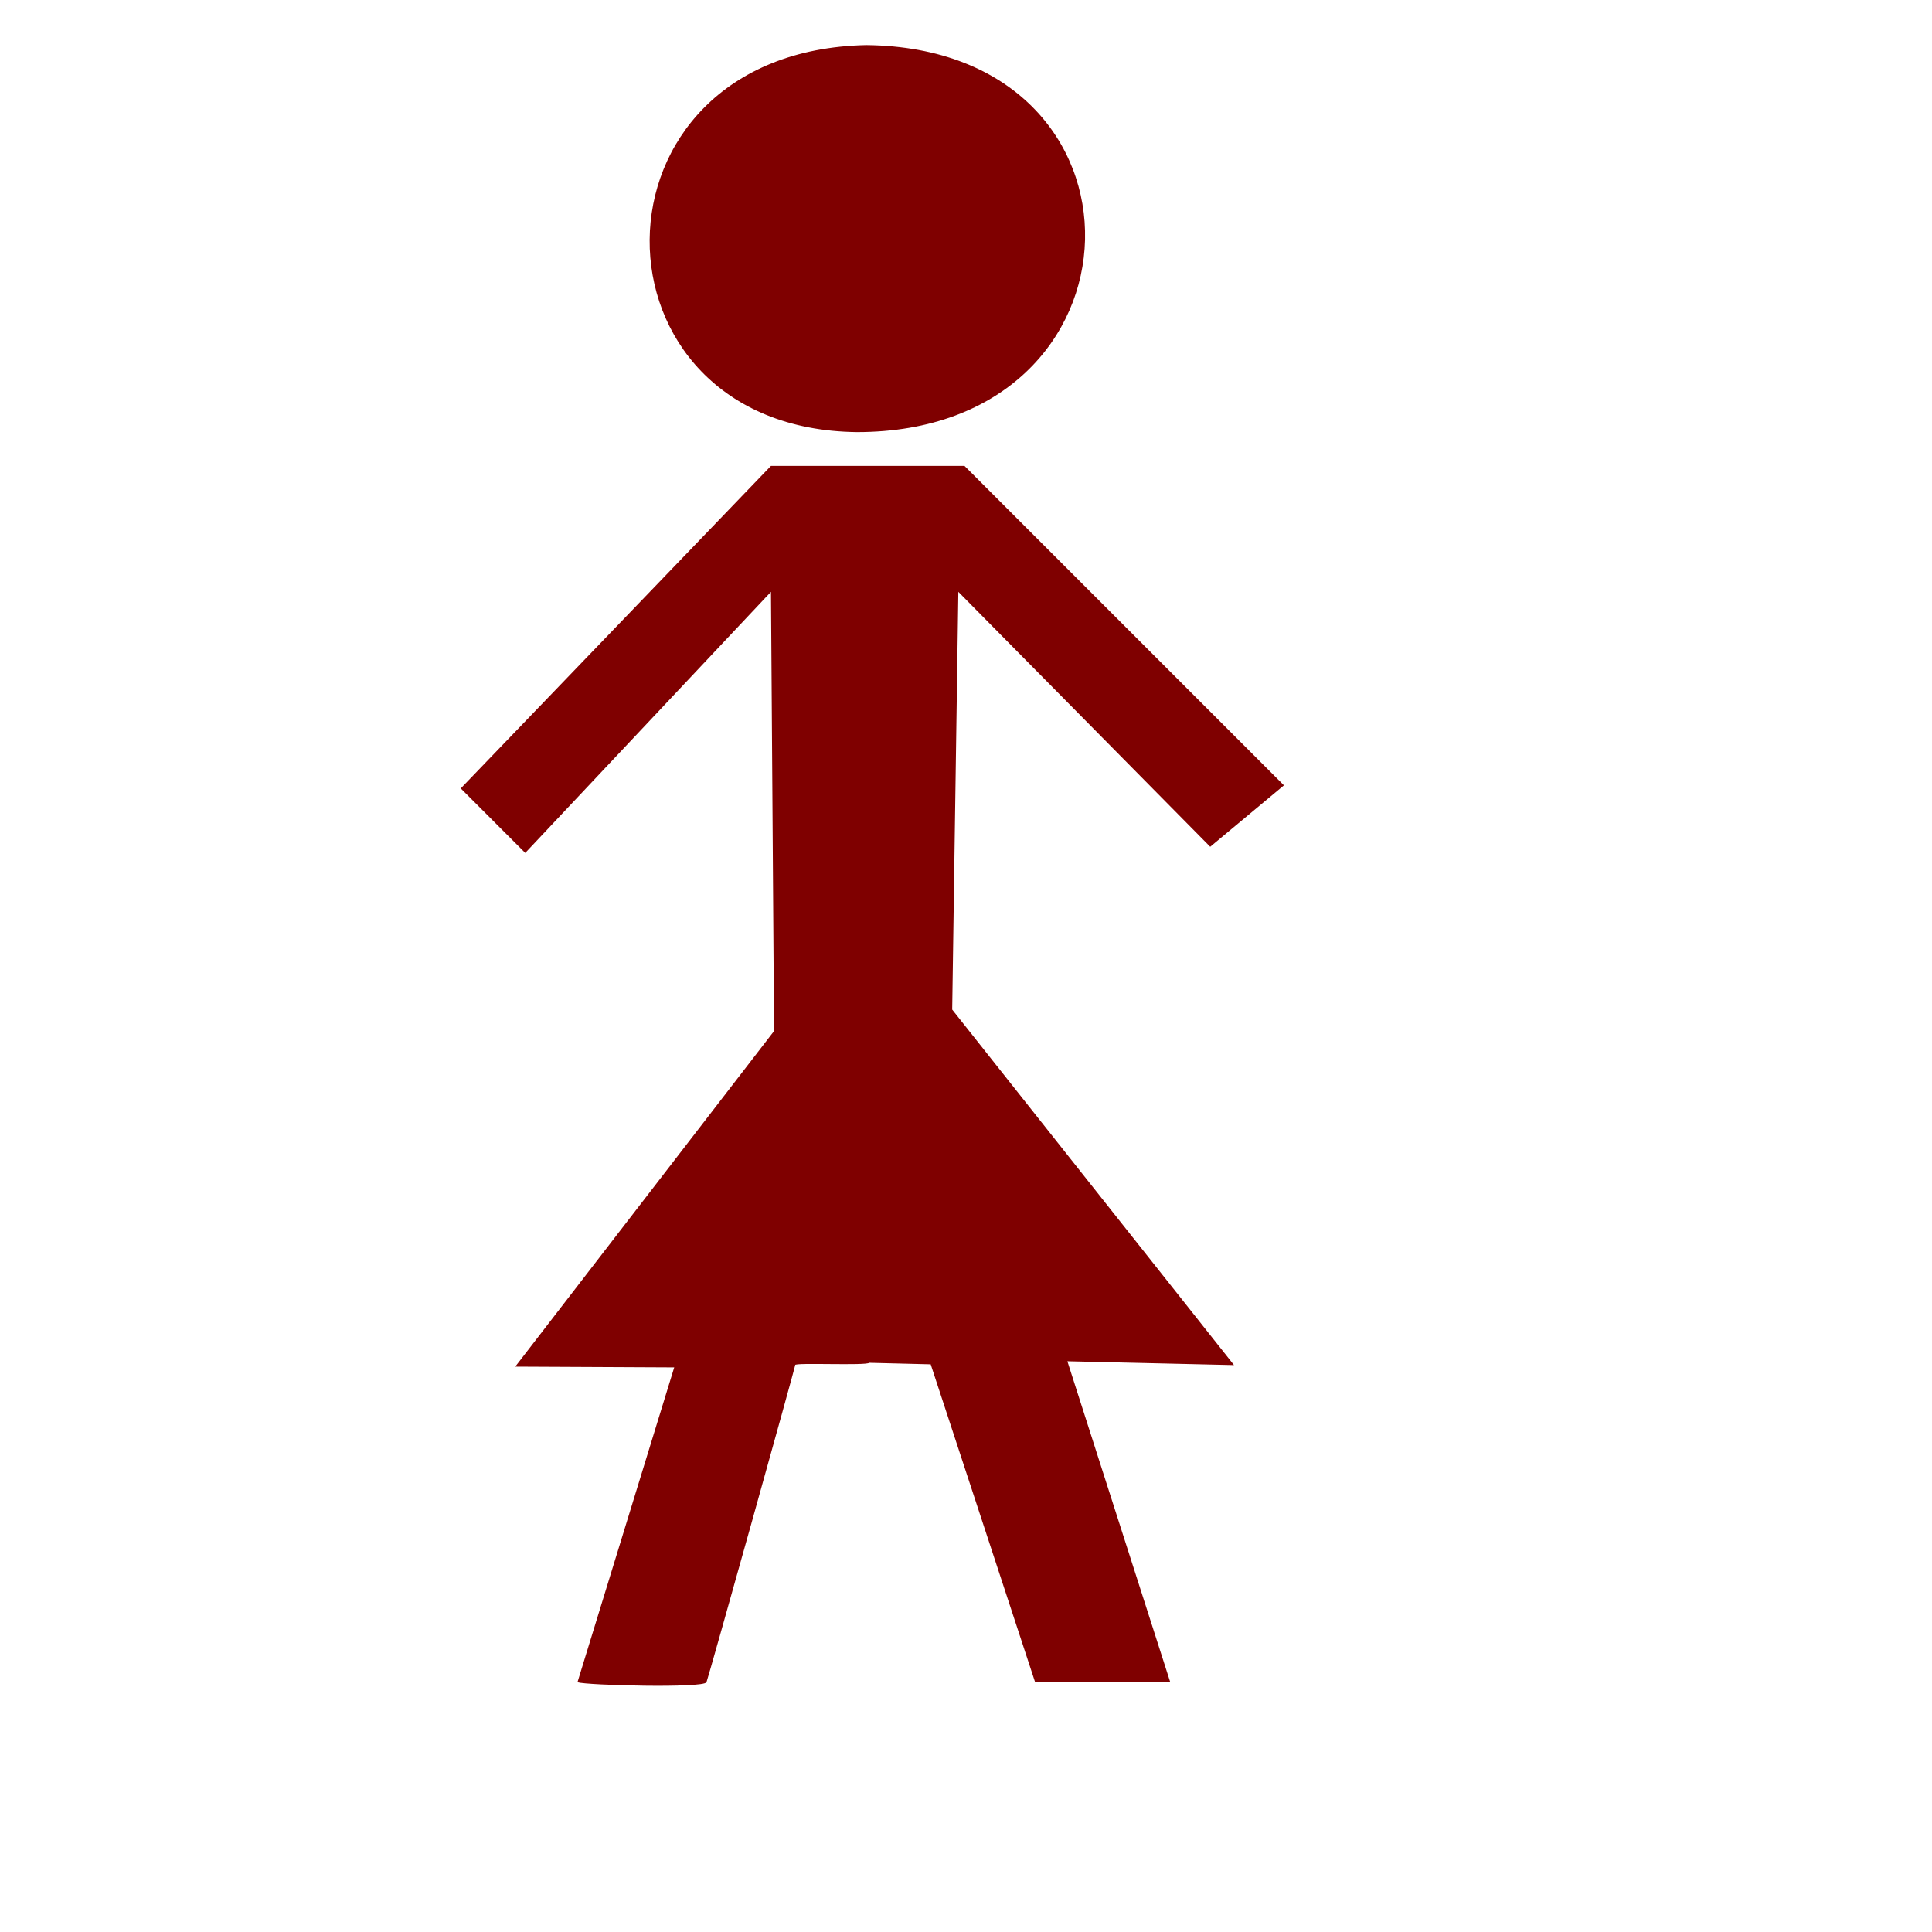
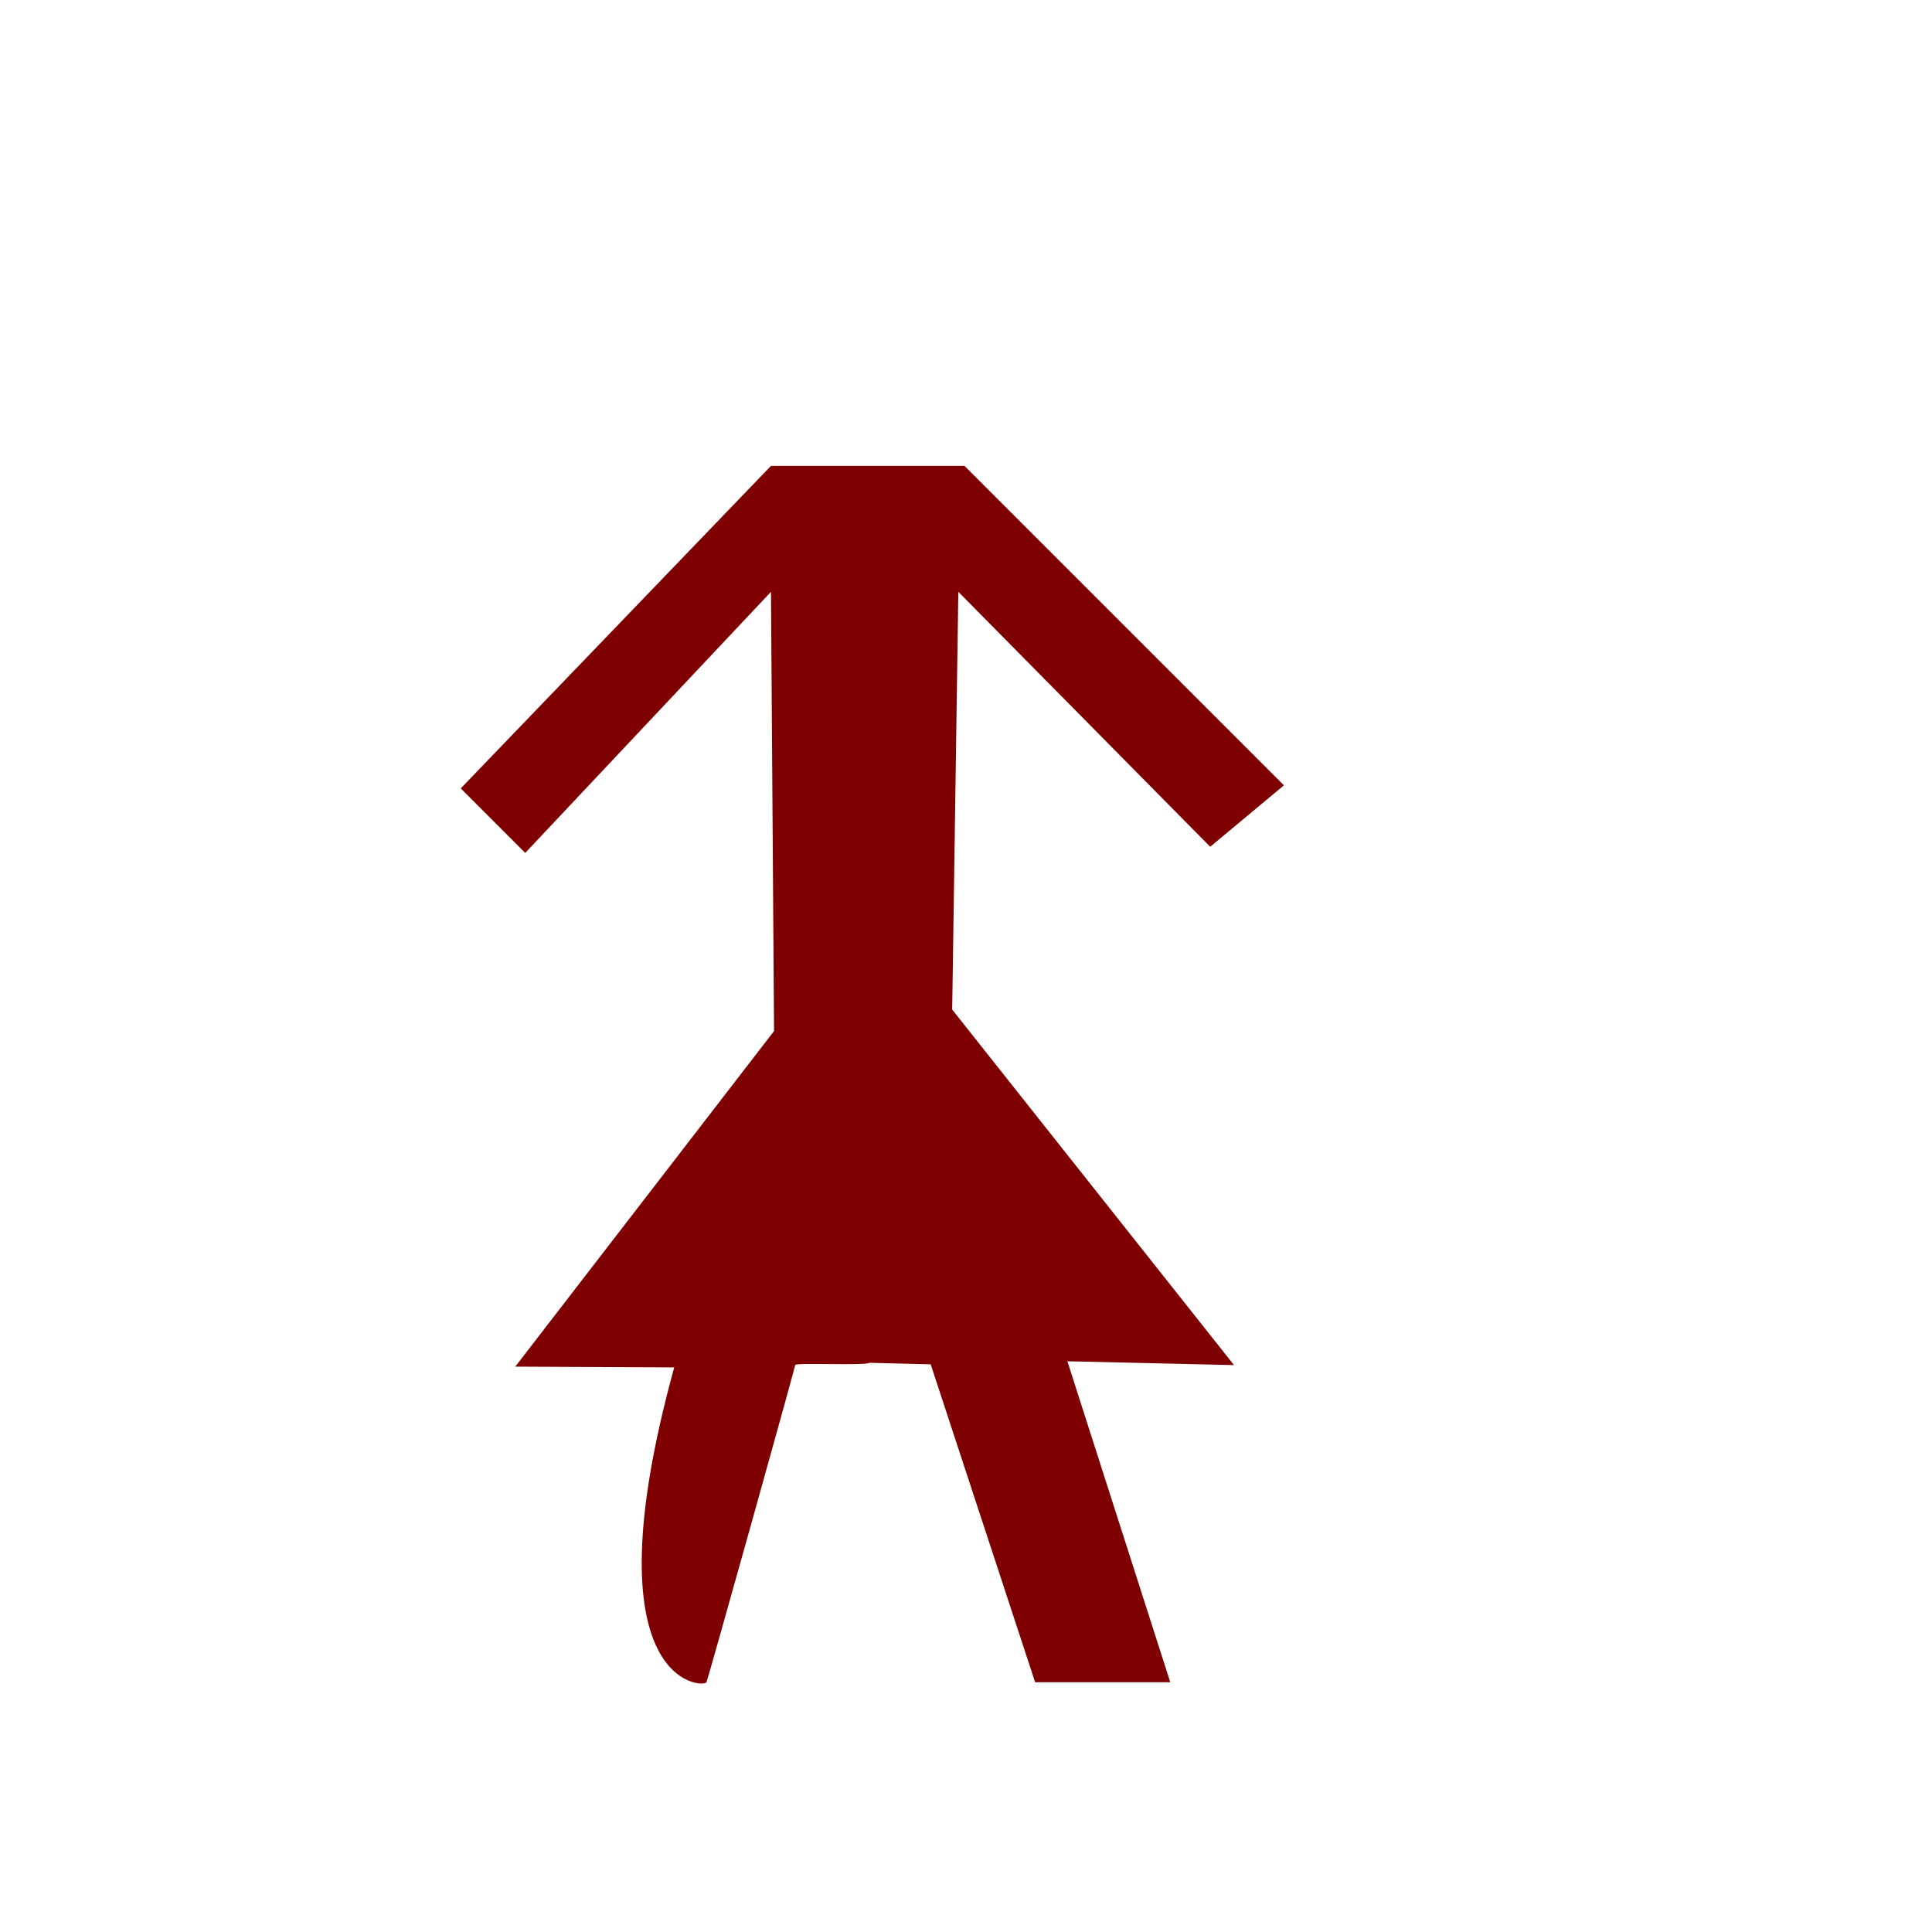
<svg xmlns="http://www.w3.org/2000/svg" xmlns:dc="http://purl.org/dc/elements/1.1/" xmlns:ns1="http://sodipodi.sourceforge.net/DTD/sodipodi-0.dtd" xmlns:ns3="http://web.resource.org/cc/" xmlns:rdf="http://www.w3.org/1999/02/22-rdf-syntax-ns#" id="svg548" ns1:version="0.32" width="400pt" height="400pt" ns1:docbase="/home/nicu/svg_gal/people" ns1:docname="/home/nicu/svg_gal/people/man02.svg">
  <defs id="defs550" />
  <ns1:namedview id="base" showgrid="true" />
-   <path style="fill:#7f0000;fill-rule:evenodd;stroke:none;stroke-opacity:1;stroke-width:1pt;stroke-linejoin:miter;stroke-linecap:butt;fill-opacity:1;" d="M 212.828 128.61 L 127.188 217.642 L 144.994 235.448 L 212.828 163.375 L 213.677 284.627 L 142.239 377.263 L 186.119 377.475 L 159.41 464.387 C 161.953 465.235 194.175 466.083 195.023 464.387 C 195.446 463.539 219.779 376.507 219.506 376.839 C 219.105 376.084 239.114 377.051 239.962 376.203 L 256.921 376.627 L 285.75 464.387 L 323.058 464.387 L 294.653 375.779 L 340.653 376.839 L 262.856 278.692 L 264.552 163.375 L 334.081 233.753 L 354.432 216.794 L 266.248 128.61 L 212.828 128.61 z " id="path563" ns1:nodetypes="cccccccccscccccccccccc" />
-   <path style="fill:#7f0000;fill-rule:evenodd;stroke:none;stroke-opacity:1;stroke-width:1pt;stroke-linejoin:miter;stroke-linecap:butt;fill-opacity:1;" d="M 239.114 12.445 C 159.409 14.141 160.257 118.435 236.57 119.283 C 318.819 119.283 321.362 13.293 239.114 12.445 z " id="path564" ns1:nodetypes="ccc" />
+   <path style="fill:#7f0000;fill-rule:evenodd;stroke:none;stroke-opacity:1;stroke-width:1pt;stroke-linejoin:miter;stroke-linecap:butt;fill-opacity:1;" d="M 212.828 128.61 L 127.188 217.642 L 144.994 235.448 L 212.828 163.375 L 213.677 284.627 L 142.239 377.263 L 186.119 377.475 C 161.953 465.235 194.175 466.083 195.023 464.387 C 195.446 463.539 219.779 376.507 219.506 376.839 C 219.105 376.084 239.114 377.051 239.962 376.203 L 256.921 376.627 L 285.75 464.387 L 323.058 464.387 L 294.653 375.779 L 340.653 376.839 L 262.856 278.692 L 264.552 163.375 L 334.081 233.753 L 354.432 216.794 L 266.248 128.61 L 212.828 128.61 z " id="path563" ns1:nodetypes="cccccccccscccccccccccc" />
  <rdf:RDF>
    <ns3:Work rdf:about="">
      <dc:title>Clipart by Nicu Buculei - head1</dc:title>
      <dc:rights>
        <ns3:Agent>
          <dc:title>Nicu Buculei</dc:title>
        </ns3:Agent>
      </dc:rights>
      <dc:type rdf:resource="http://purl.org/dc/dcmitype/StillImage" />
      <ns3:license rdf:resource="http://web.resource.org/cc/PublicDomain" />
    </ns3:Work>
    <ns3:License rdf:about="http://web.resource.org/cc/PublicDomain">
      <ns3:permits rdf:resource="http://web.resource.org/cc/Reproduction" />
      <ns3:permits rdf:resource="http://web.resource.org/cc/Distribution" />
      <ns3:permits rdf:resource="http://web.resource.org/cc/DerivativeWorks" />
    </ns3:License>
  </rdf:RDF>
</svg>